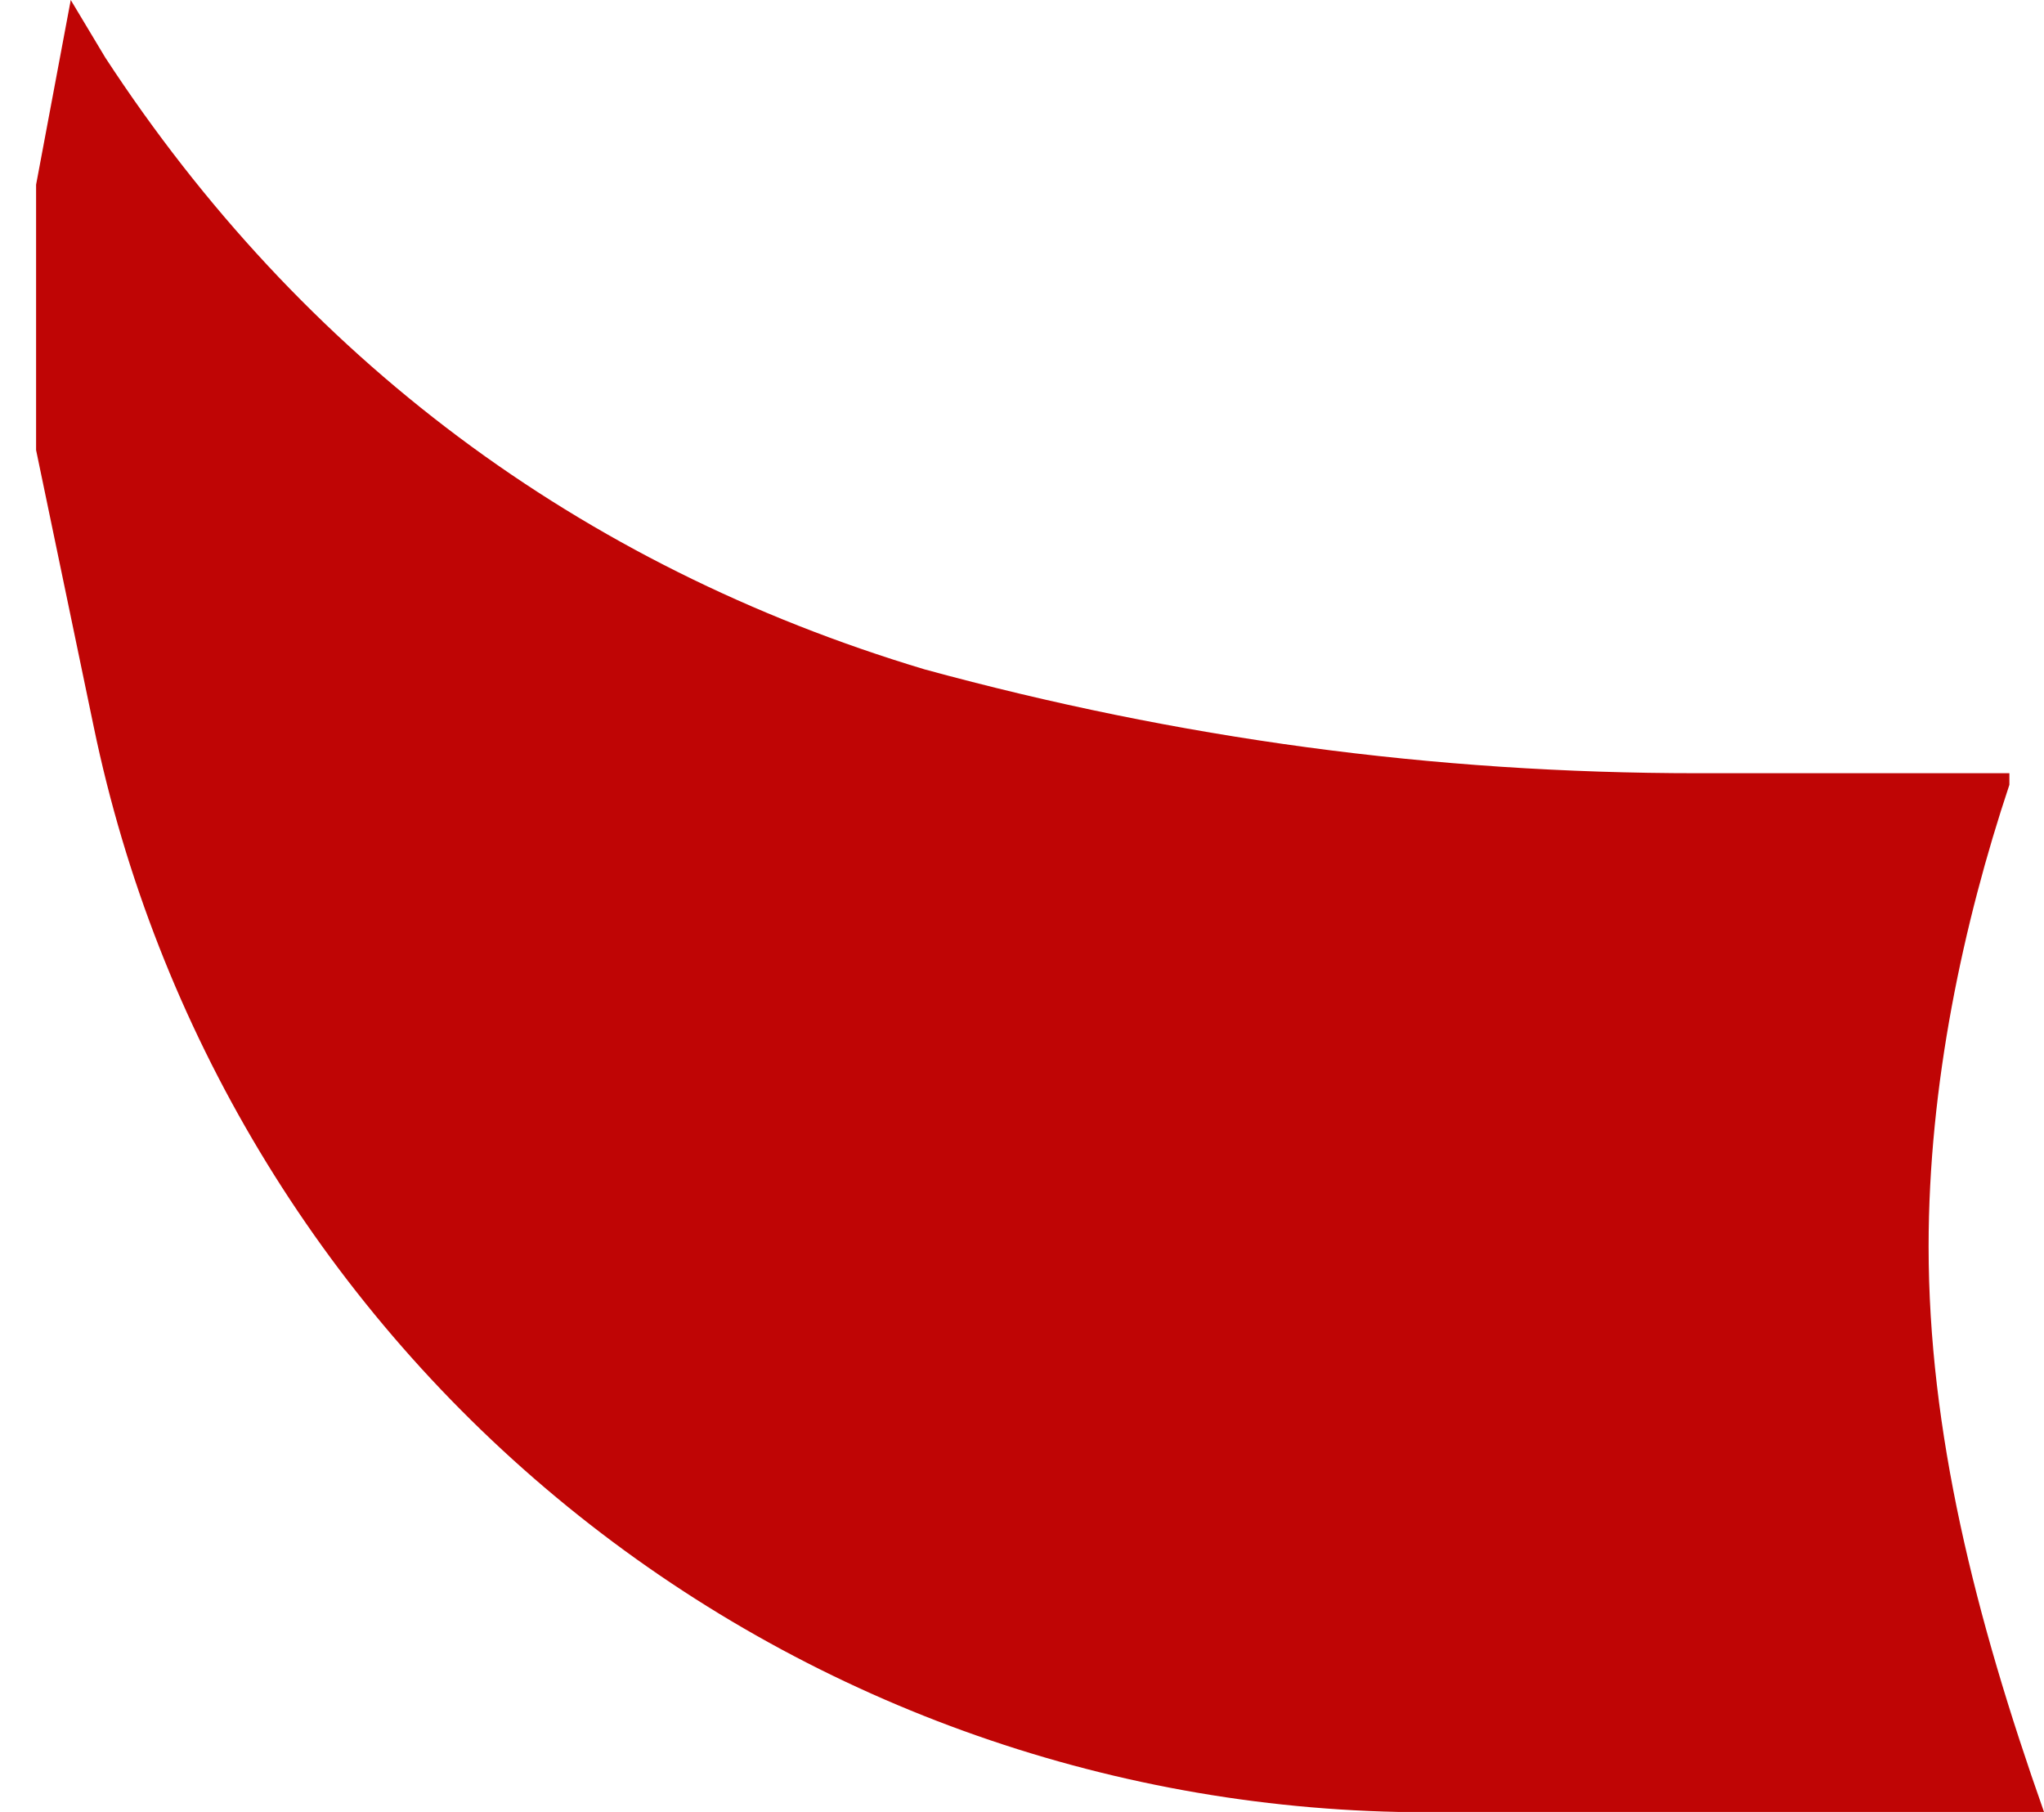
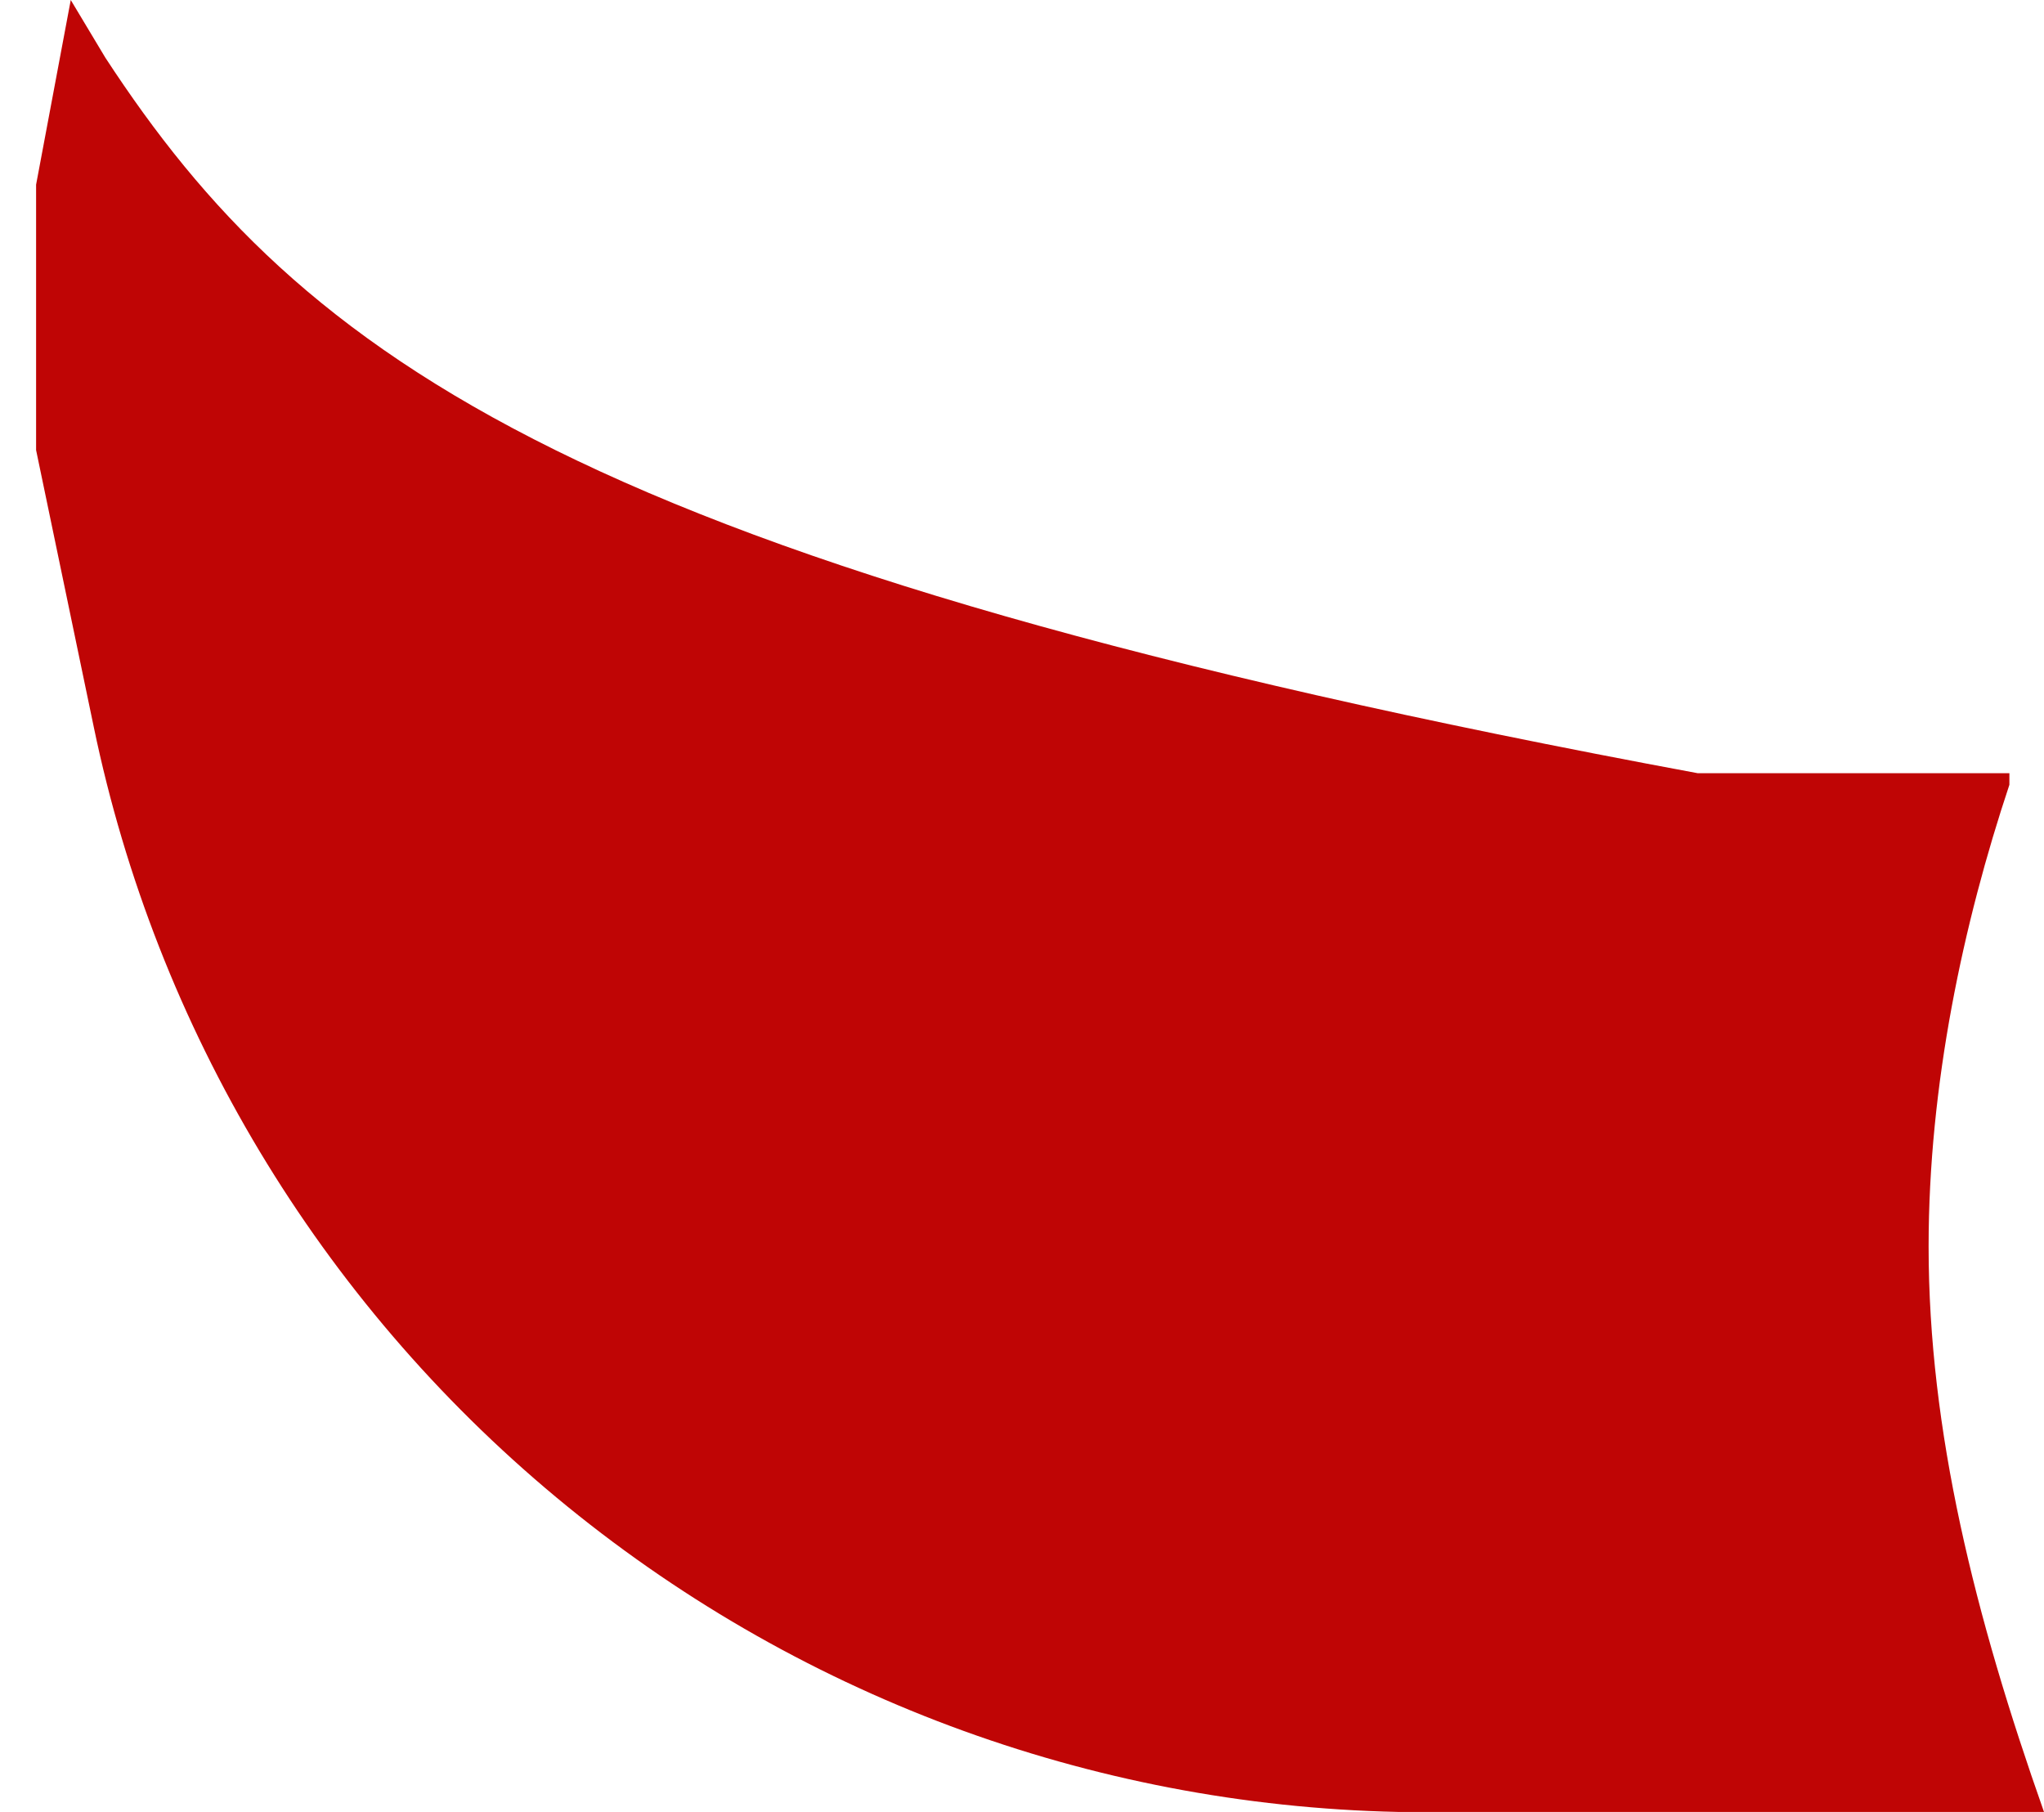
<svg xmlns="http://www.w3.org/2000/svg" width="44" height="39" viewBox="0 0 44 39" fill="none">
-   <path d="M41.516 26.828C41.516 23.35 42.261 19.873 43.255 16.892V16.643H36.548C30.835 16.643 25.37 15.898 19.905 14.408C12.453 12.172 6.491 7.701 2.268 1.242L1.523 0L0.777 3.975V9.688L2.019 15.65C3.367 22.143 6.876 27.988 11.975 32.229C17.073 36.47 23.459 38.857 30.089 39H44C42.51 34.777 41.516 30.802 41.516 26.828Z" fill="#BF0505" />
+   <path d="M41.516 26.828C41.516 23.35 42.261 19.873 43.255 16.892V16.643H36.548C12.453 12.172 6.491 7.701 2.268 1.242L1.523 0L0.777 3.975V9.688L2.019 15.65C3.367 22.143 6.876 27.988 11.975 32.229C17.073 36.47 23.459 38.857 30.089 39H44C42.51 34.777 41.516 30.802 41.516 26.828Z" fill="#BF0505" />
</svg>